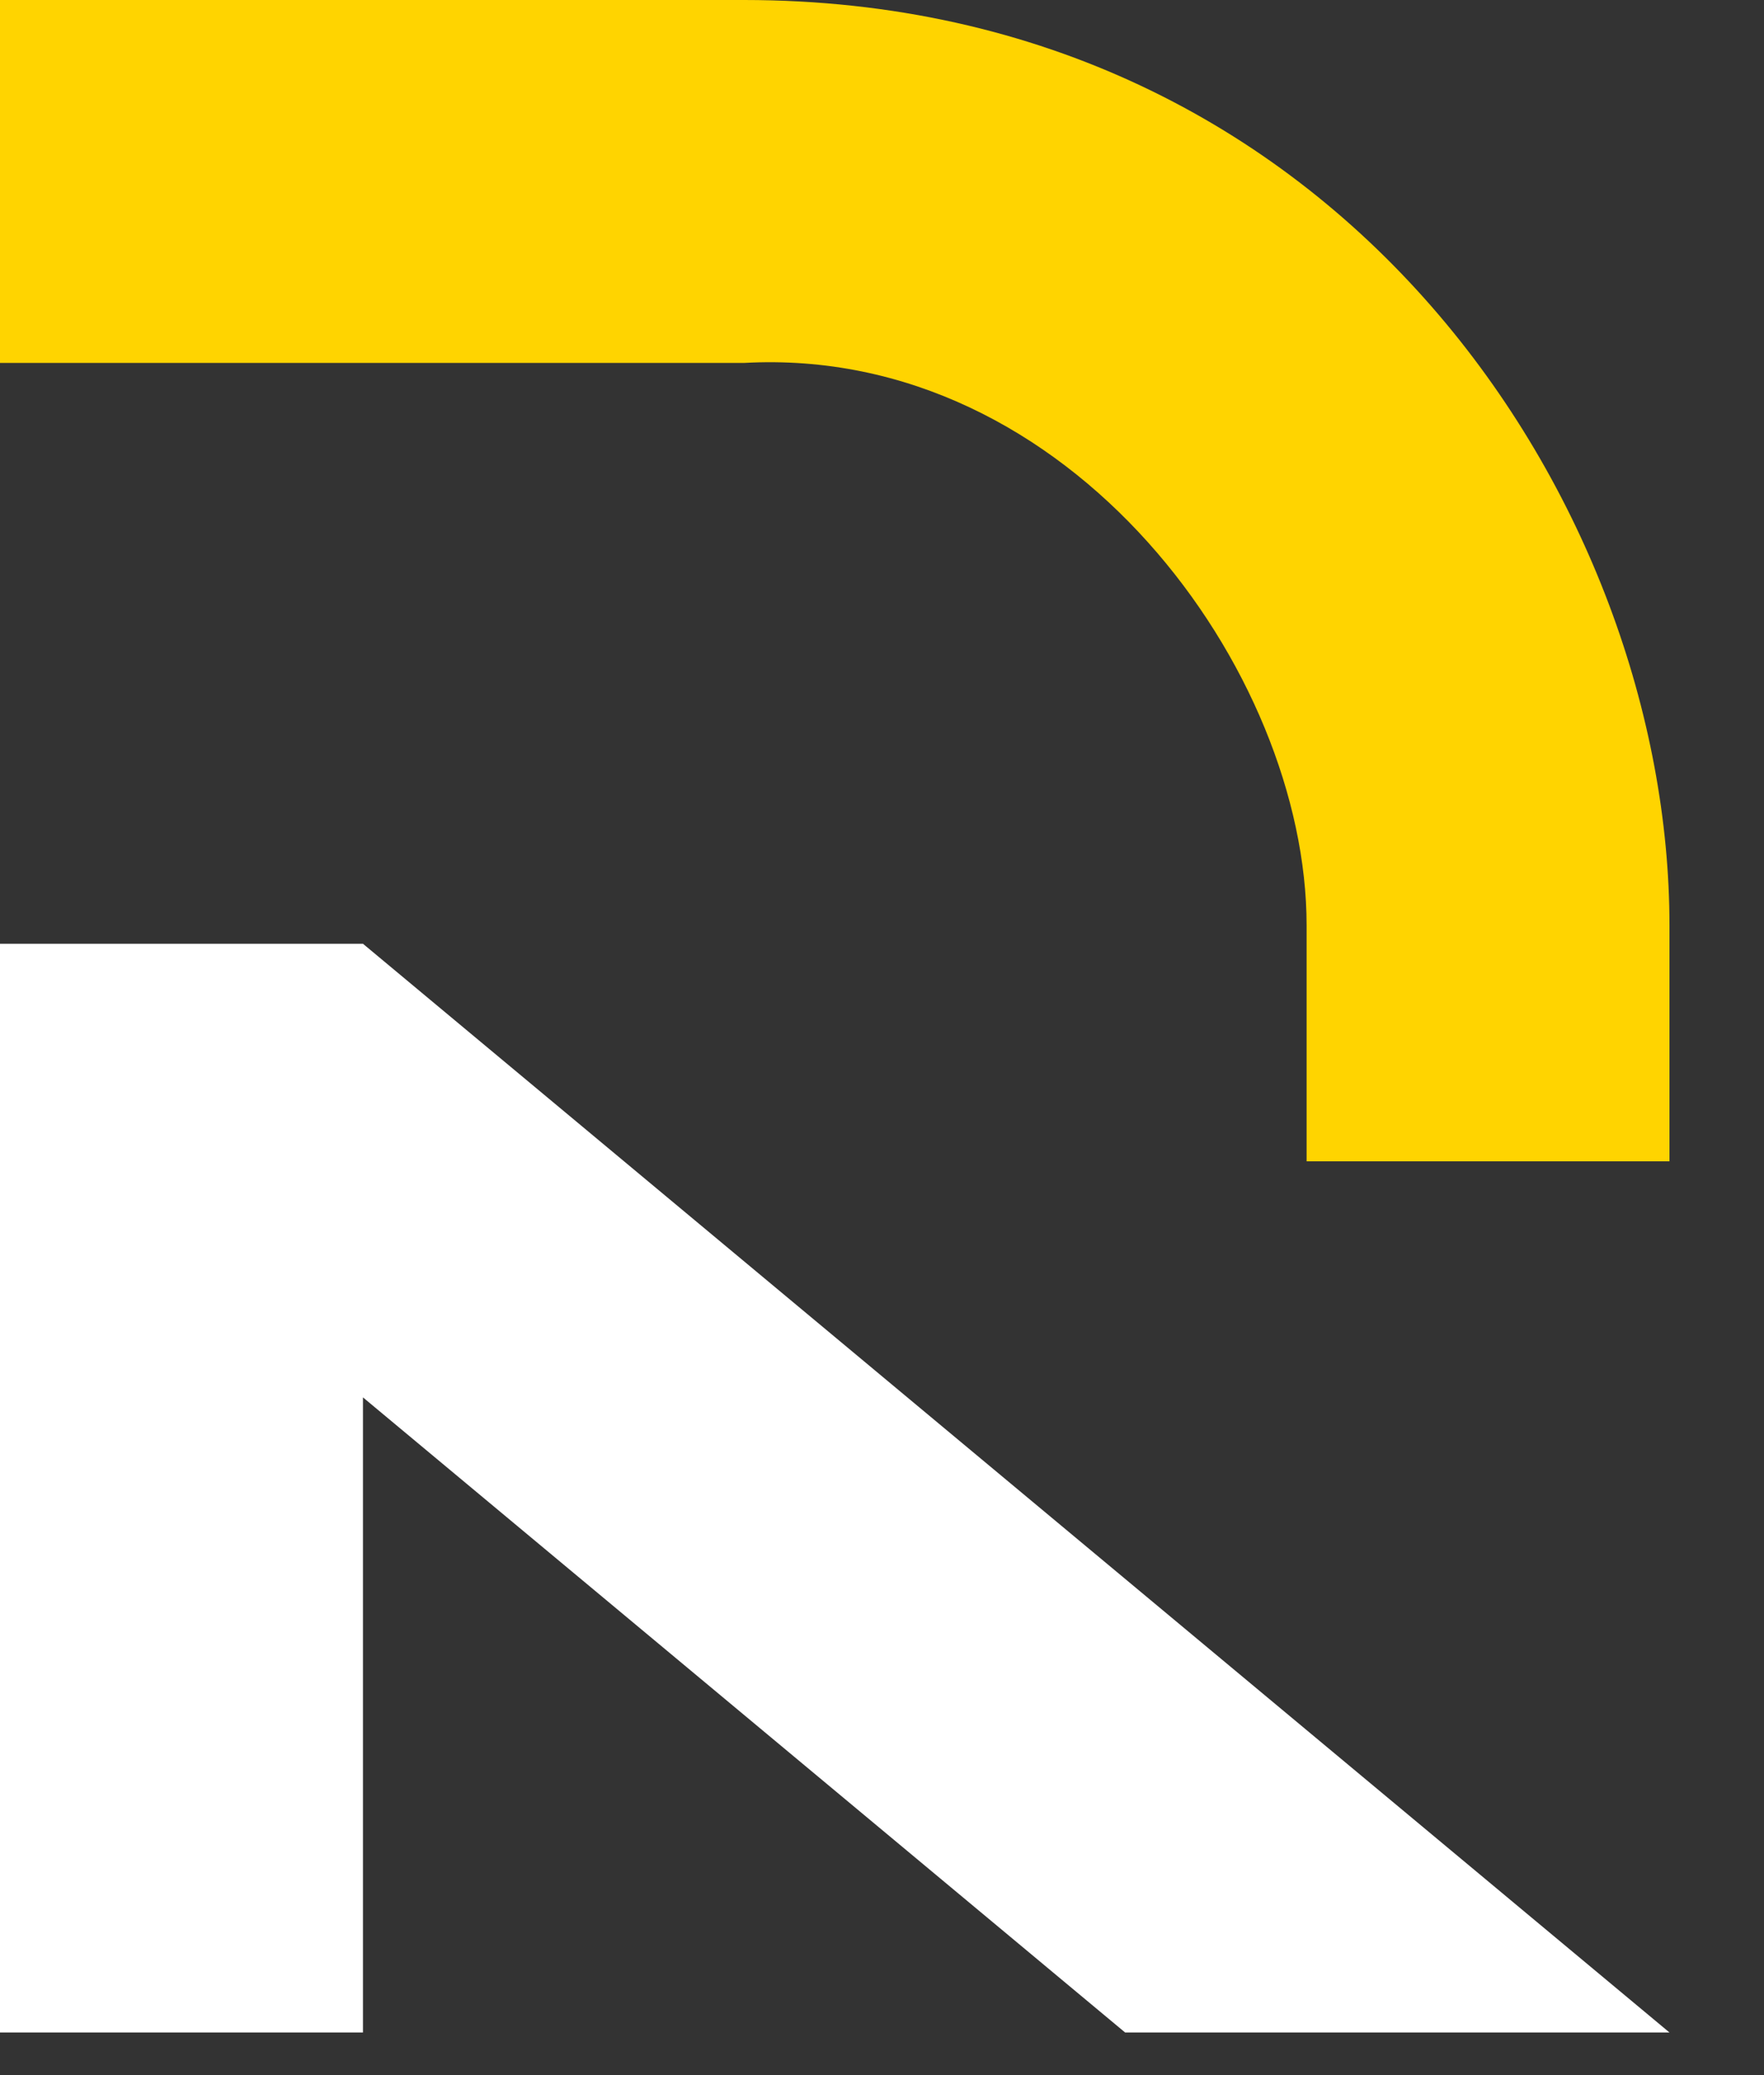
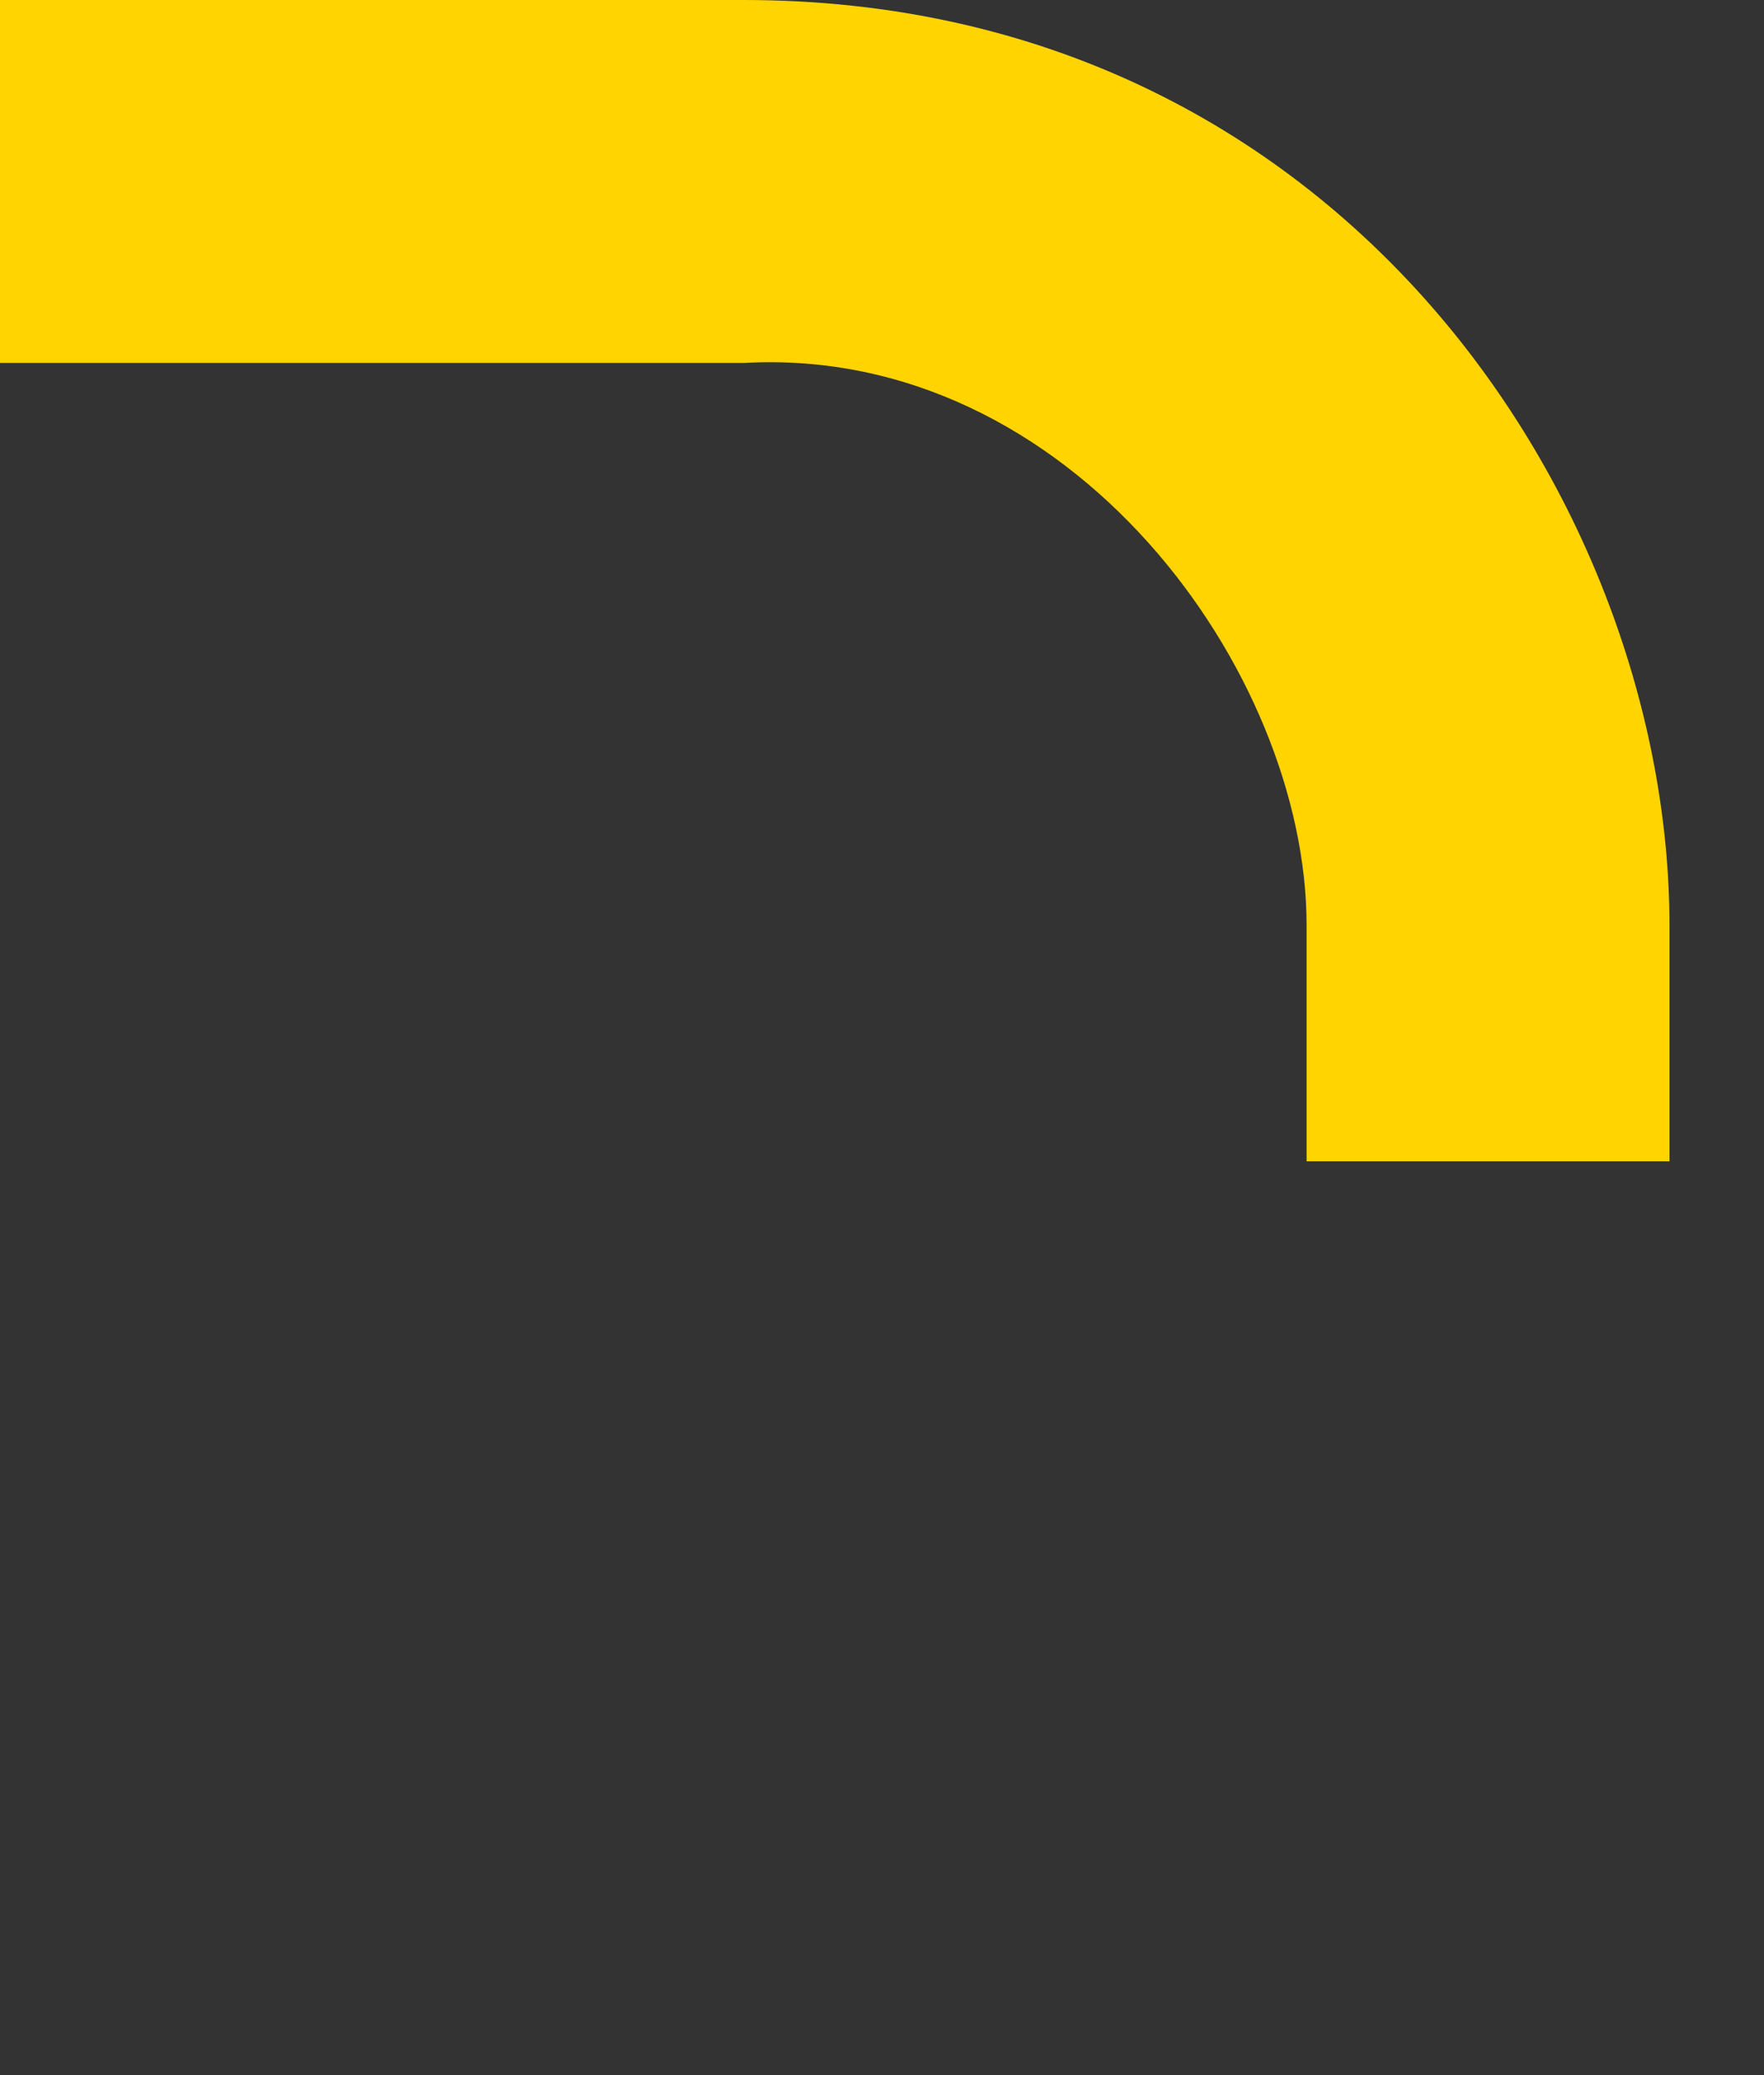
<svg xmlns="http://www.w3.org/2000/svg" width="17" height="20" viewBox="0 0 17 20" fill="none">
  <rect x="0" y="0" width="17" height="20" fill="#333333" stroke="none" />
-   <path d="M0 9.096V19.589H3.498V13.468L10.843 19.589H16.089L3.498 9.096H0Z" fill="white" />
  <path d="M0 3.498V0H7.17C12.941 0 16.089 4.897 16.089 8.919V11.193H12.592V8.919C12.592 6.471 10.318 3.323 7.17 3.498H0Z" fill="#FFD400" />
</svg>